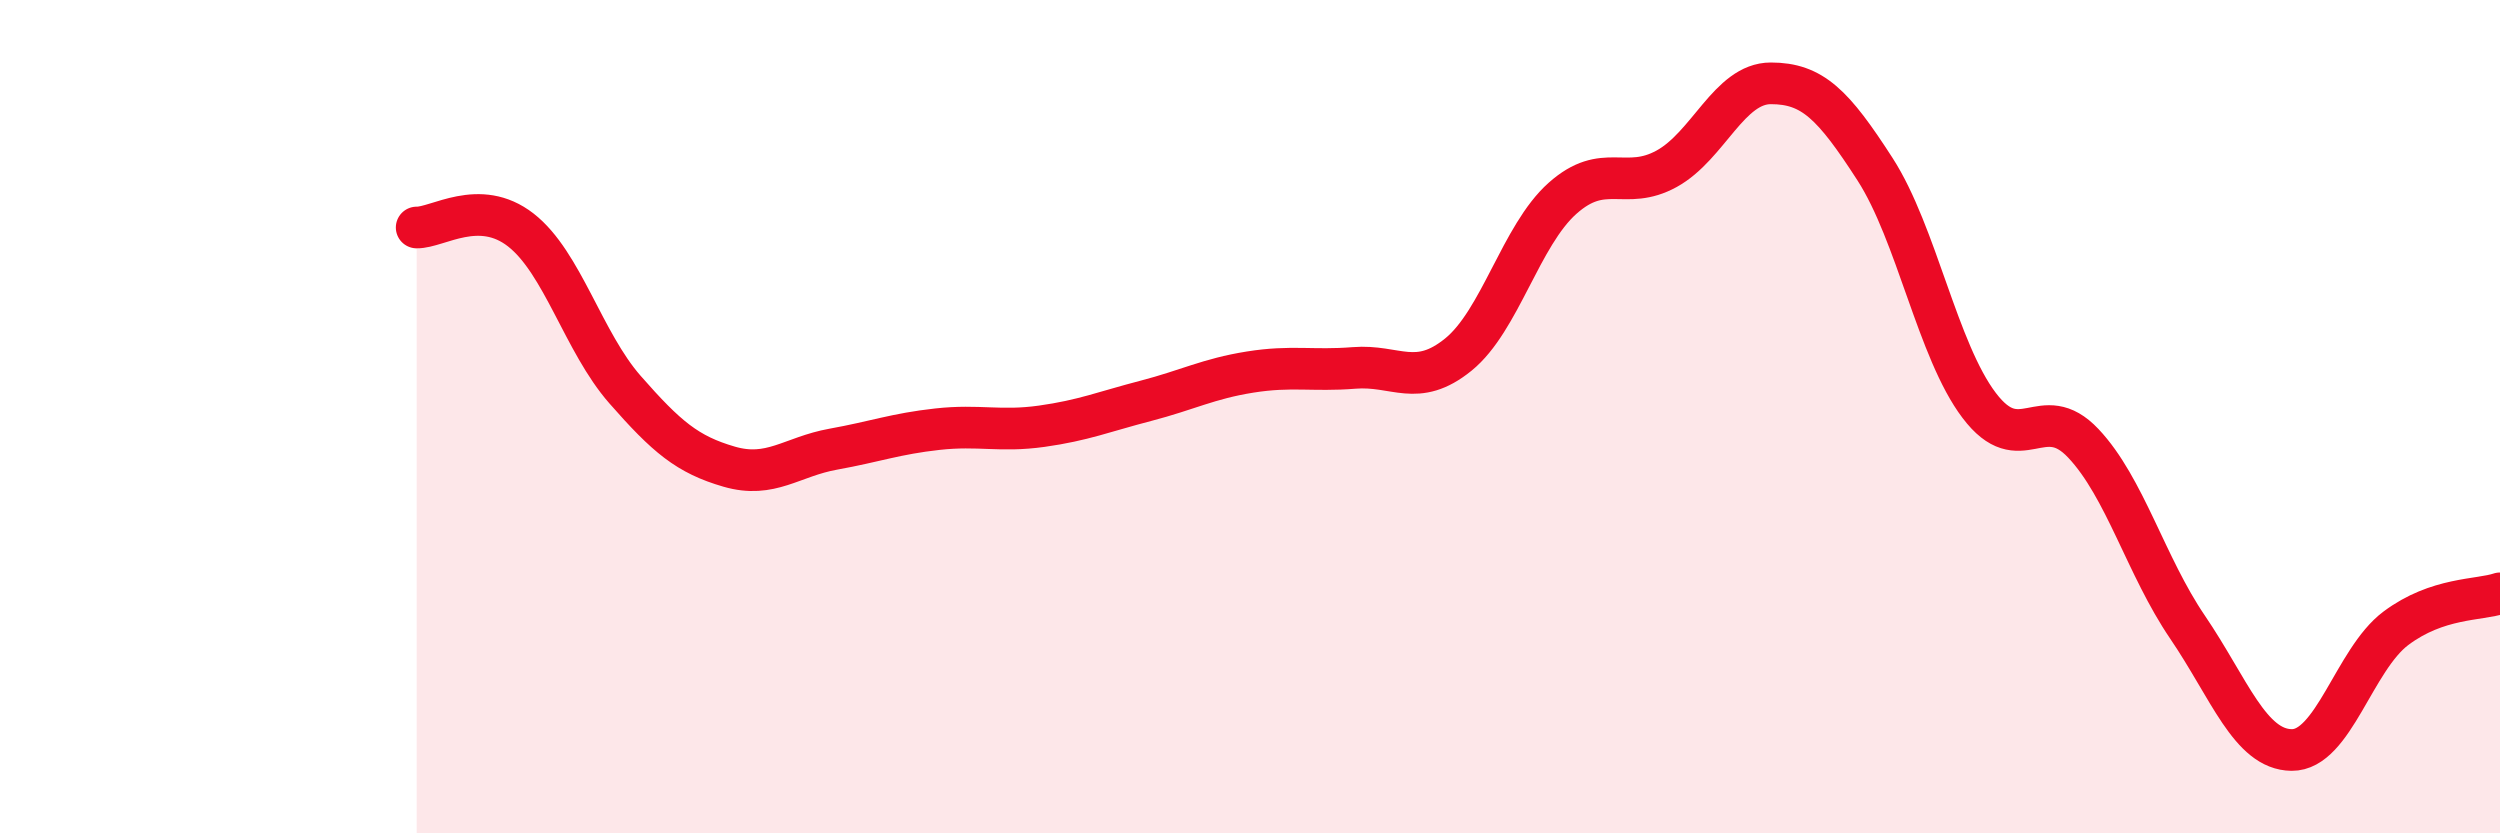
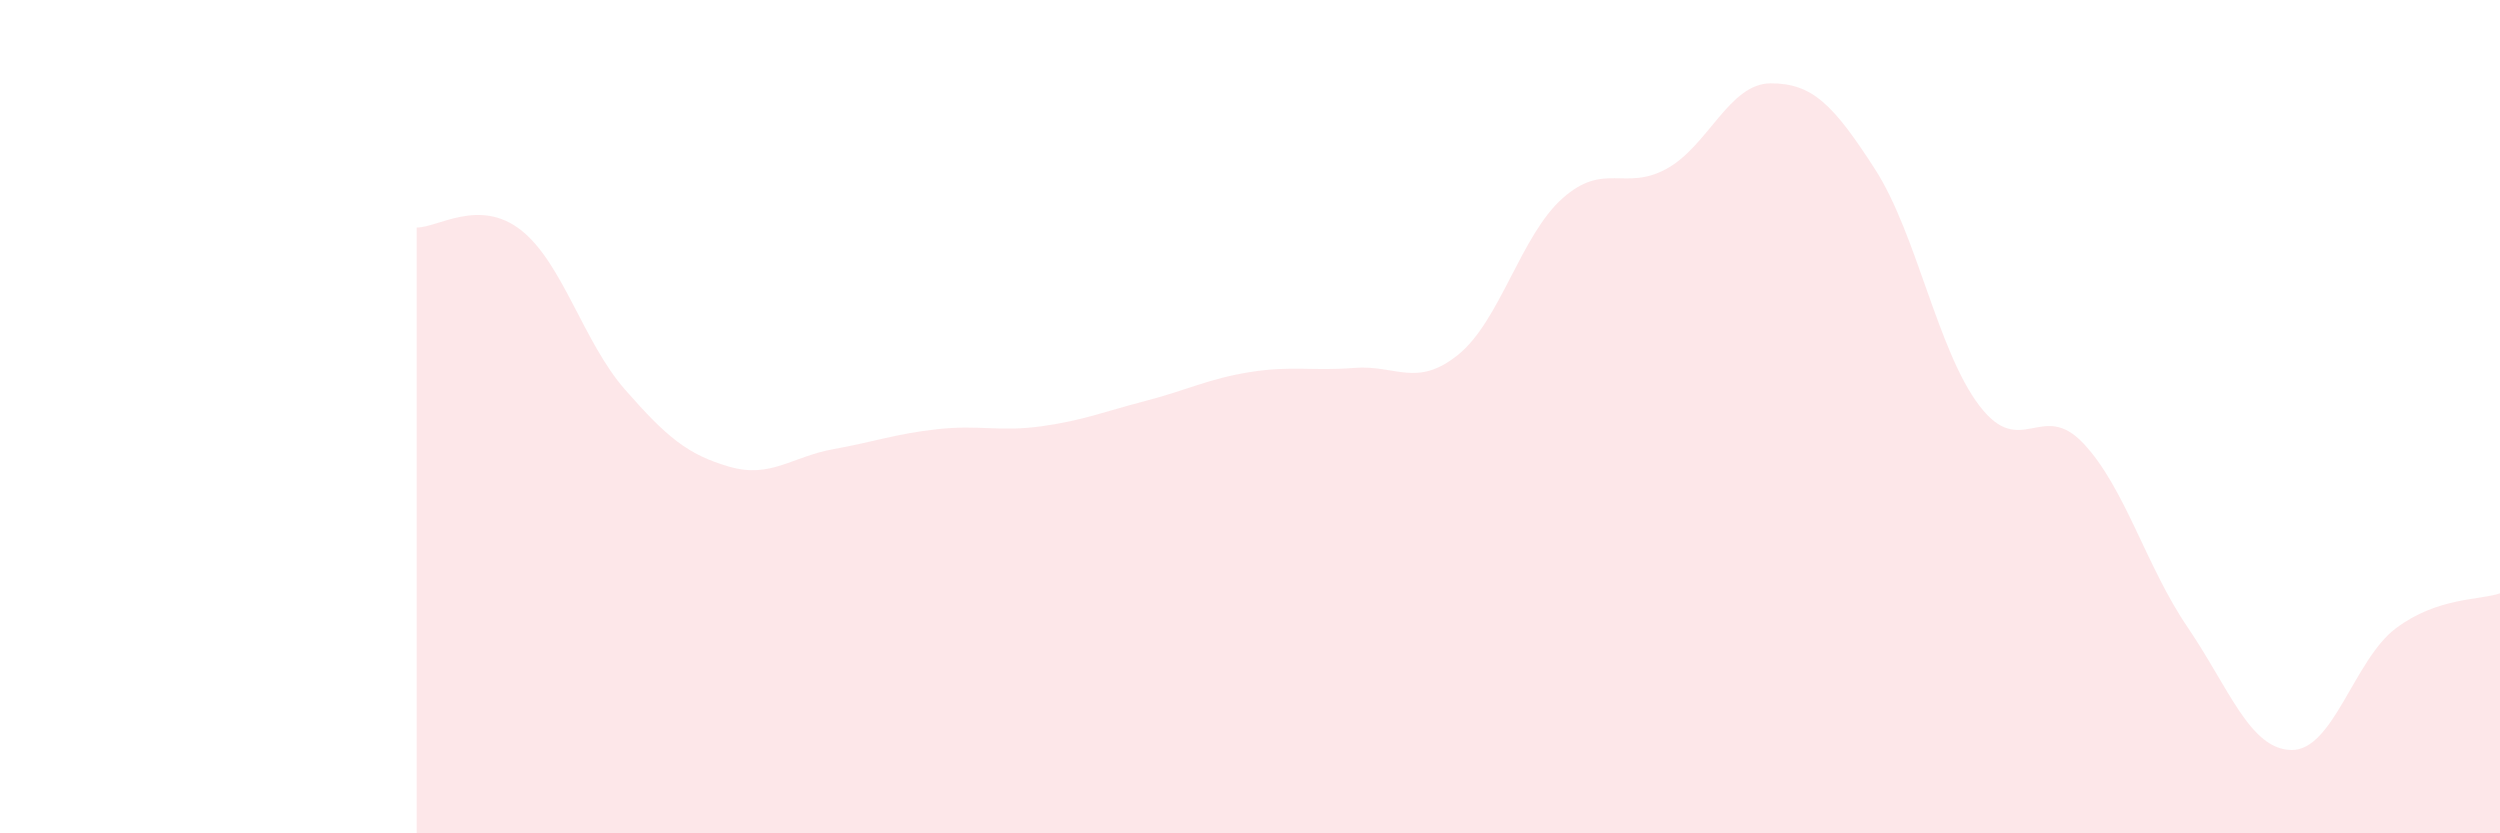
<svg xmlns="http://www.w3.org/2000/svg" width="60" height="20" viewBox="0 0 60 20">
  <path d="M 10,5.46 C 10.5,5.47 11.5,4.74 12.5,5.52 C 13.5,6.3 14,8.21 15,9.35 C 16,10.49 16.5,10.91 17.5,11.2 C 18.5,11.49 19,10.96 20,10.78 C 21,10.6 21.5,10.41 22.5,10.3 C 23.5,10.19 24,10.37 25,10.23 C 26,10.09 26.5,9.88 27.5,9.62 C 28.5,9.36 29,9.09 30,8.93 C 31,8.77 31.5,8.91 32.5,8.83 C 33.5,8.75 34,9.32 35,8.51 C 36,7.7 36.5,5.65 37.5,4.76 C 38.5,3.87 39,4.6 40,4.05 C 41,3.5 41.5,2 42.5,2 C 43.5,2 44,2.51 45,4.06 C 46,5.61 46.5,8.41 47.5,9.73 C 48.5,11.05 49,9.58 50,10.64 C 51,11.7 51.5,13.58 52.5,15.05 C 53.5,16.52 54,17.99 55,18 C 56,18.01 56.5,15.83 57.5,15.08 C 58.5,14.33 59.5,14.41 60,14.24L60 20L10 20Z" fill="#EB0A25" opacity="0.1" stroke-linecap="round" stroke-linejoin="round" />
-   <path d="M 10,5.46 C 10.5,5.47 11.5,4.74 12.5,5.52 C 13.5,6.3 14,8.21 15,9.35 C 16,10.49 16.5,10.91 17.5,11.2 C 18.5,11.49 19,10.96 20,10.78 C 21,10.6 21.5,10.41 22.5,10.3 C 23.5,10.19 24,10.37 25,10.23 C 26,10.09 26.5,9.88 27.5,9.62 C 28.5,9.36 29,9.09 30,8.93 C 31,8.77 31.5,8.91 32.5,8.83 C 33.5,8.75 34,9.32 35,8.51 C 36,7.7 36.5,5.65 37.5,4.76 C 38.5,3.87 39,4.6 40,4.05 C 41,3.5 41.5,2 42.5,2 C 43.5,2 44,2.51 45,4.06 C 46,5.61 46.5,8.41 47.5,9.73 C 48.5,11.05 49,9.58 50,10.64 C 51,11.7 51.5,13.58 52.5,15.05 C 53.5,16.52 54,17.99 55,18 C 56,18.01 56.5,15.83 57.5,15.08 C 58.5,14.33 59.5,14.41 60,14.24" stroke="#EB0A25" stroke-width="1" fill="none" stroke-linecap="round" stroke-linejoin="round" />
</svg>